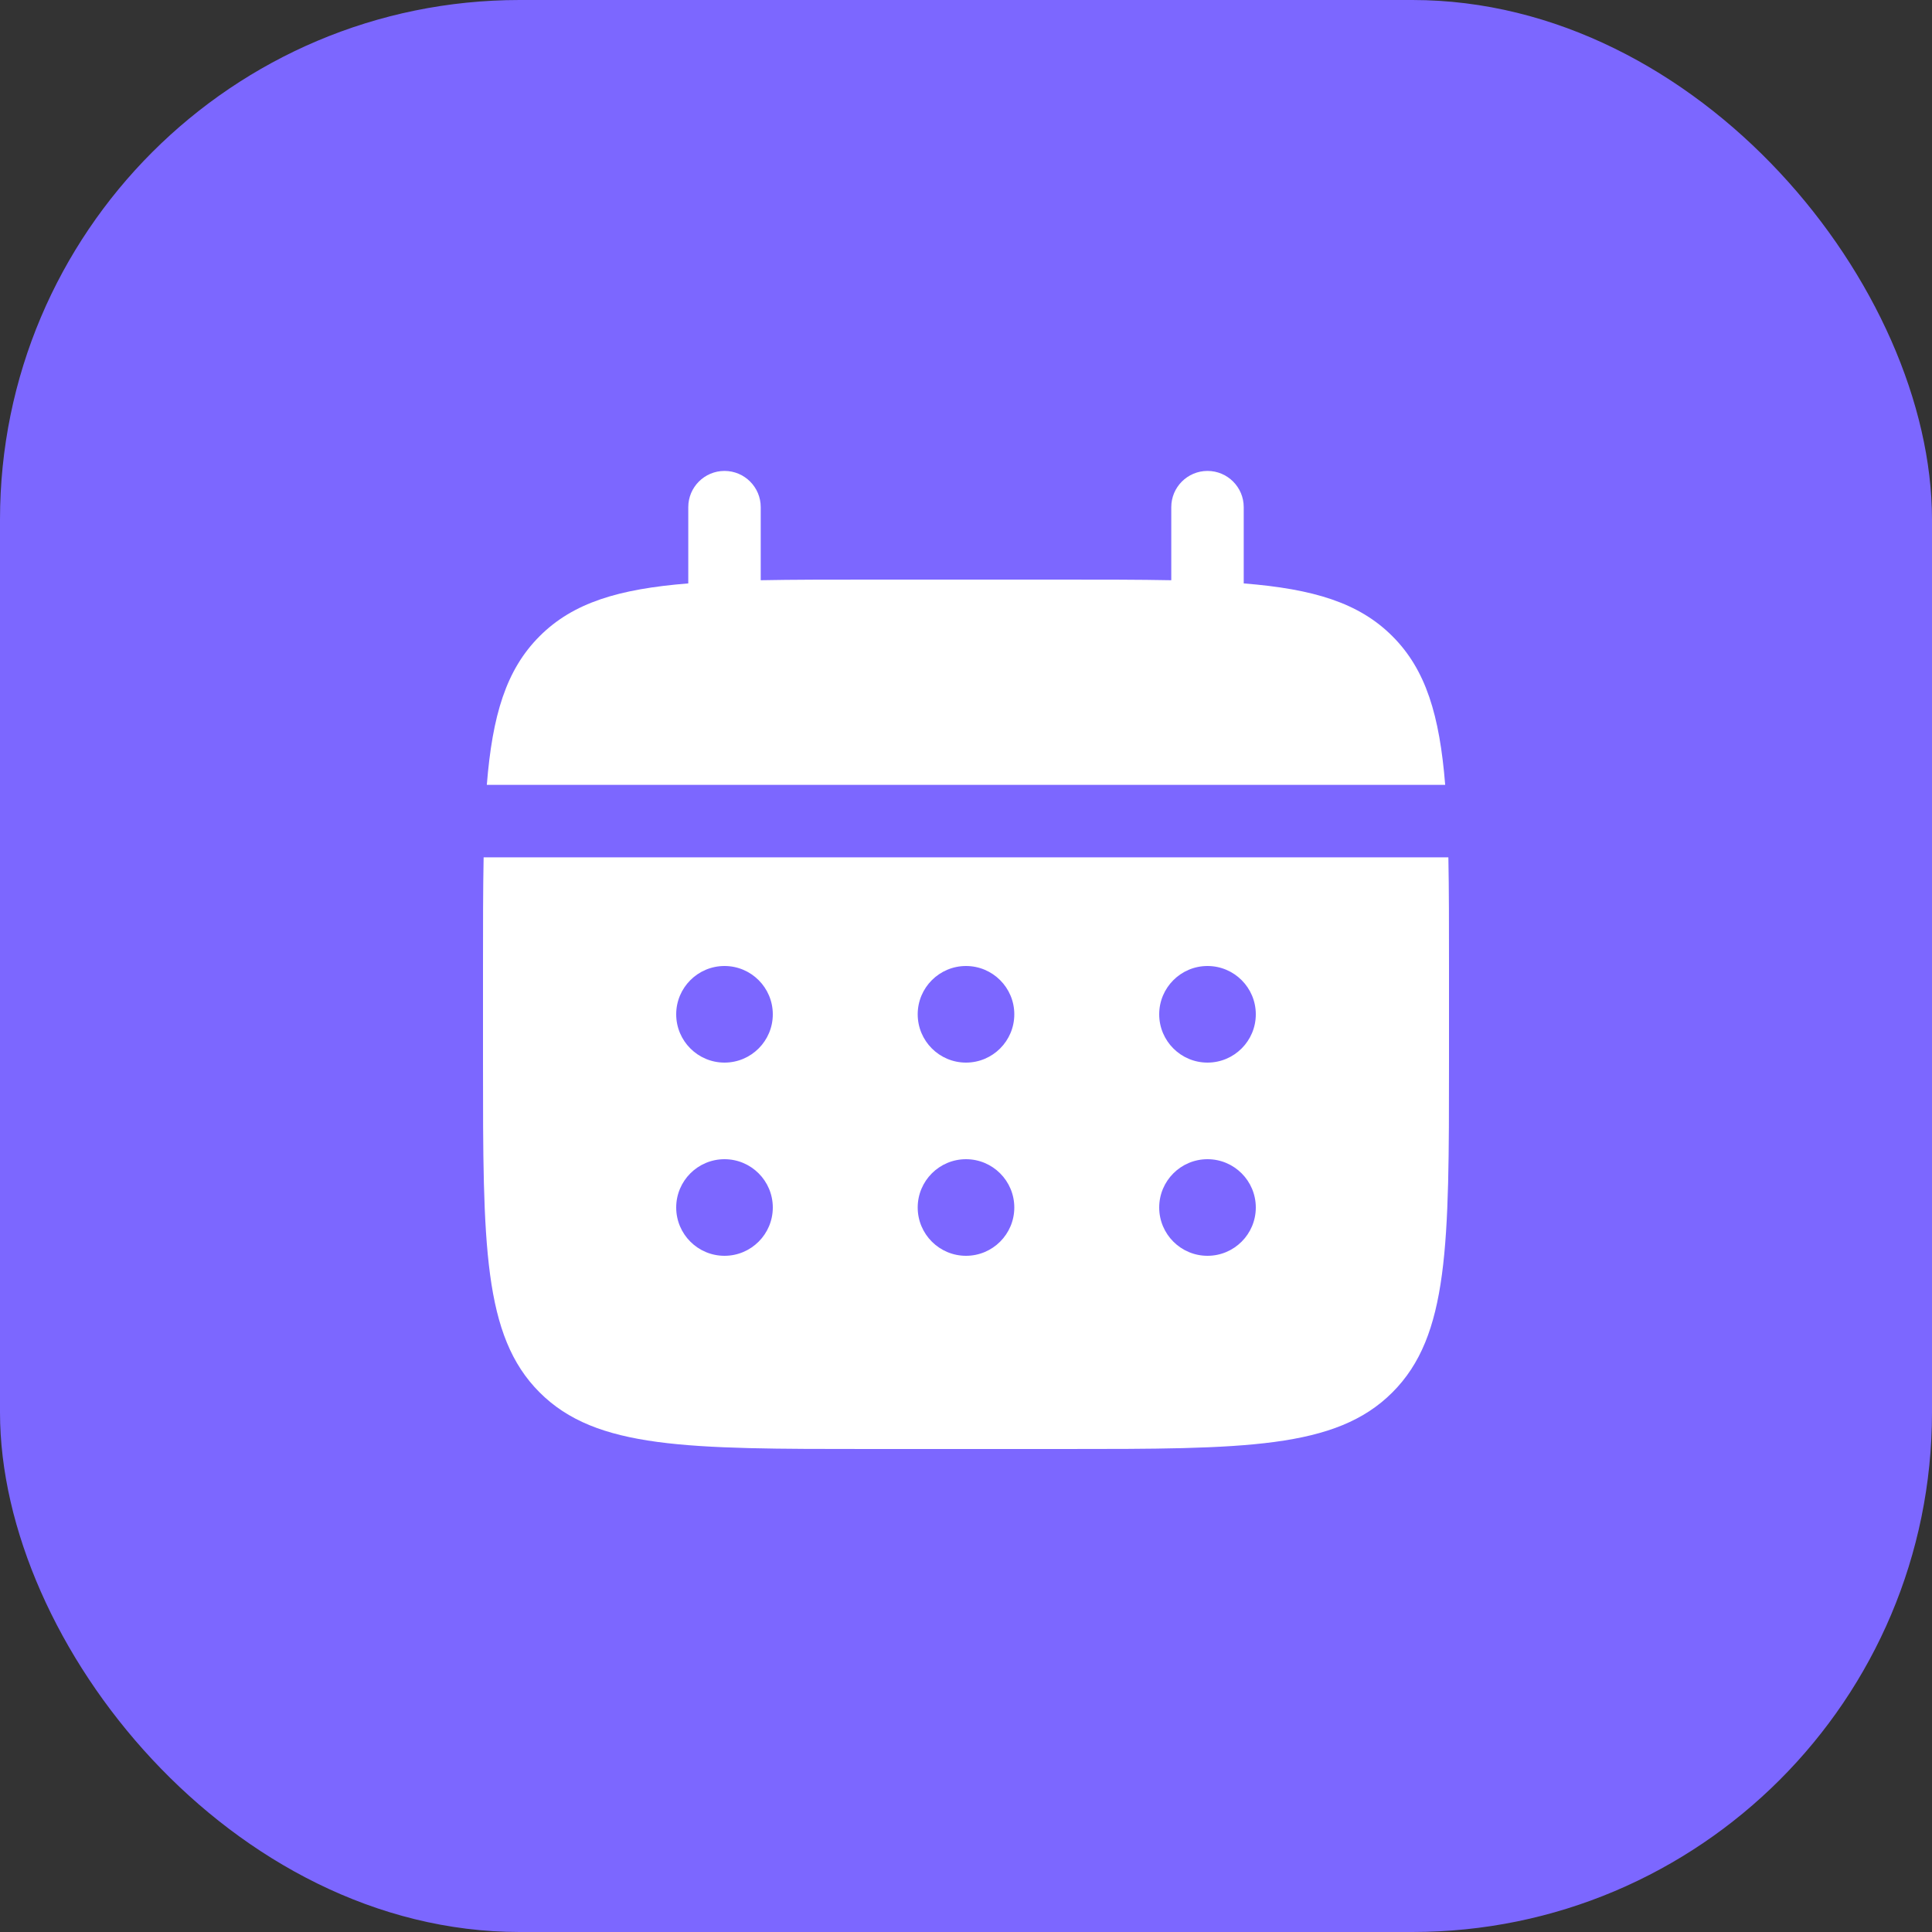
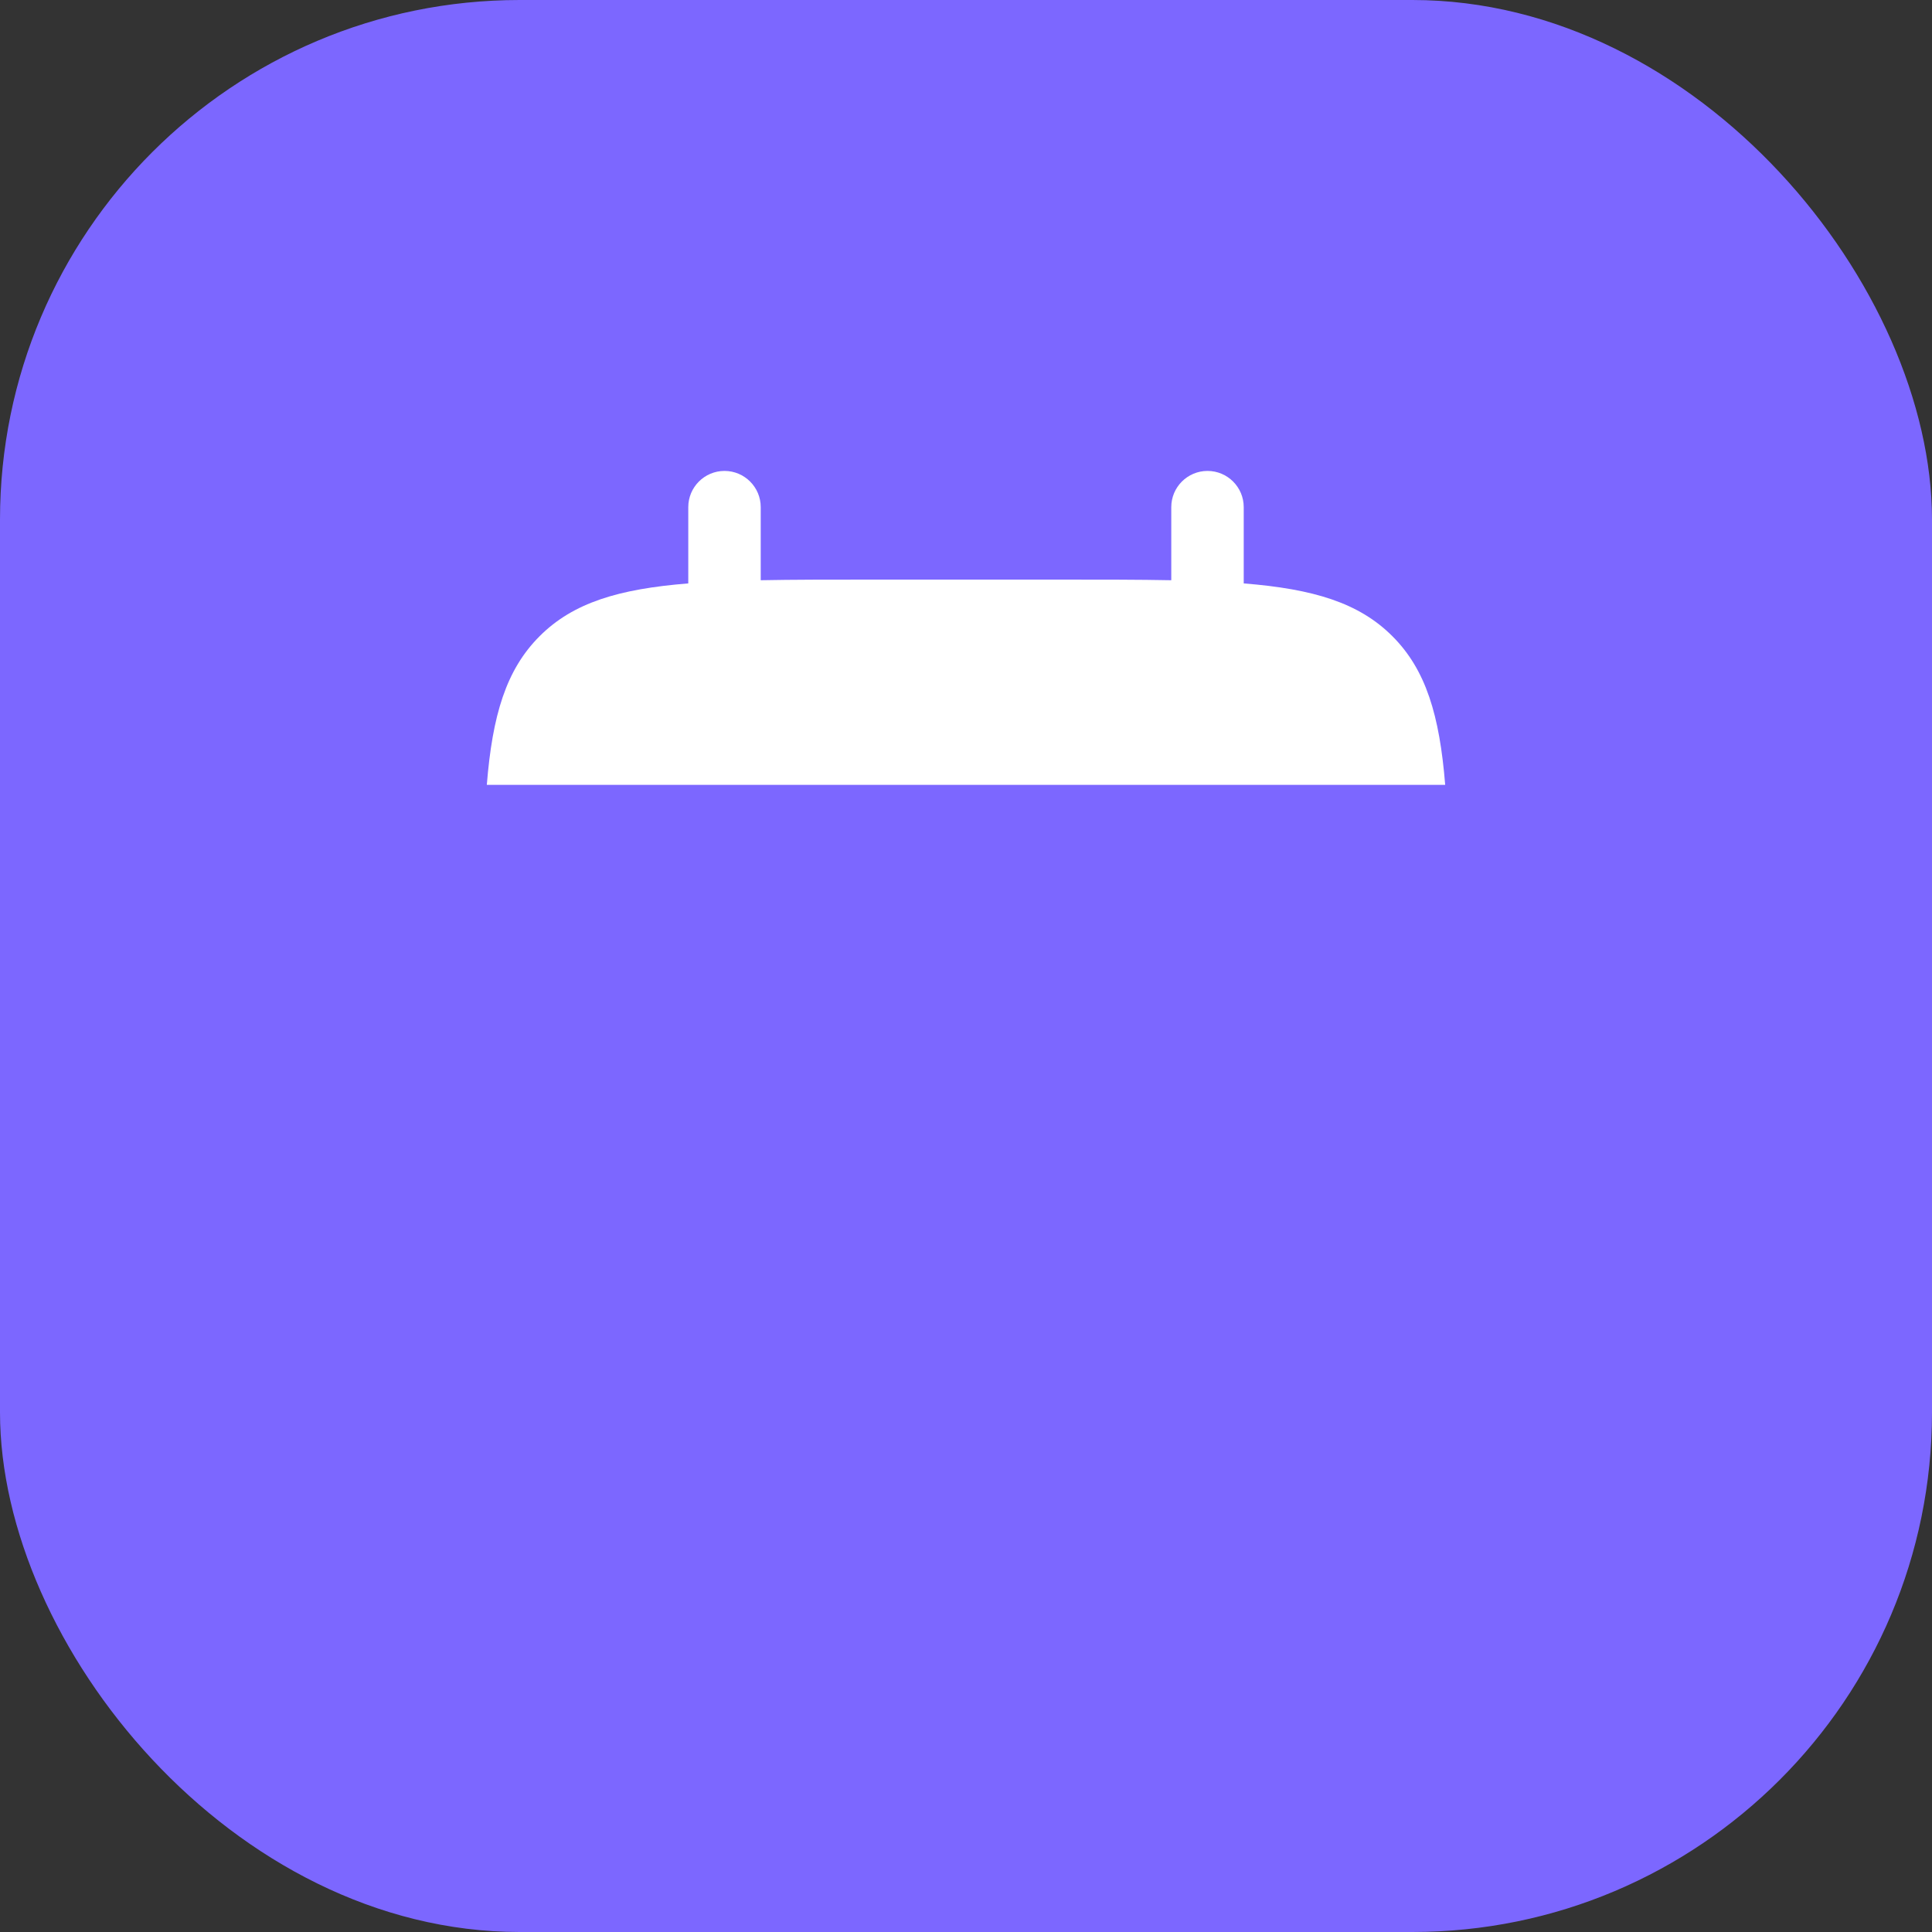
<svg xmlns="http://www.w3.org/2000/svg" width="40" height="40" viewBox="0 0 40 40" fill="none">
  <rect x="0" y="0" width="40" height="40" fill="#333333" stroke="none" />
  <rect width="40" height="40" rx="10.759" fill="#7C67FF" />
  <path d="M15.75 10.5C15.75 10.086 15.414 9.75 15 9.75C14.586 9.75 14.25 10.086 14.25 10.5V12.079C12.811 12.194 11.866 12.477 11.172 13.172C10.477 13.866 10.194 14.811 10.079 16.25H29.921C29.805 14.811 29.523 13.866 28.828 13.172C28.134 12.477 27.189 12.194 25.75 12.079V10.5C25.75 10.086 25.414 9.75 25 9.75C24.586 9.75 24.25 10.086 24.25 10.5V12.013C23.585 12 22.839 12 22 12H18C17.161 12 16.415 12 15.75 12.013V10.5Z" fill="white" />
-   <path fill-rule="evenodd" clip-rule="evenodd" d="M10 20C10 19.161 10 18.415 10.013 17.75H29.987C30 18.415 30 19.161 30 20V22C30 25.771 30 27.657 28.828 28.828C27.657 30 25.771 30 22 30H18C14.229 30 12.343 30 11.172 28.828C10 27.657 10 25.771 10 22V20ZM25 22C25.552 22 26 21.552 26 21C26 20.448 25.552 20 25 20C24.448 20 24 20.448 24 21C24 21.552 24.448 22 25 22ZM25 26C25.552 26 26 25.552 26 25C26 24.448 25.552 24 25 24C24.448 24 24 24.448 24 25C24 25.552 24.448 26 25 26ZM21 21C21 21.552 20.552 22 20 22C19.448 22 19 21.552 19 21C19 20.448 19.448 20 20 20C20.552 20 21 20.448 21 21ZM21 25C21 25.552 20.552 26 20 26C19.448 26 19 25.552 19 25C19 24.448 19.448 24 20 24C20.552 24 21 24.448 21 25ZM15 22C15.552 22 16 21.552 16 21C16 20.448 15.552 20 15 20C14.448 20 14 20.448 14 21C14 21.552 14.448 22 15 22ZM15 26C15.552 26 16 25.552 16 25C16 24.448 15.552 24 15 24C14.448 24 14 24.448 14 25C14 25.552 14.448 26 15 26Z" fill="white" />
</svg>